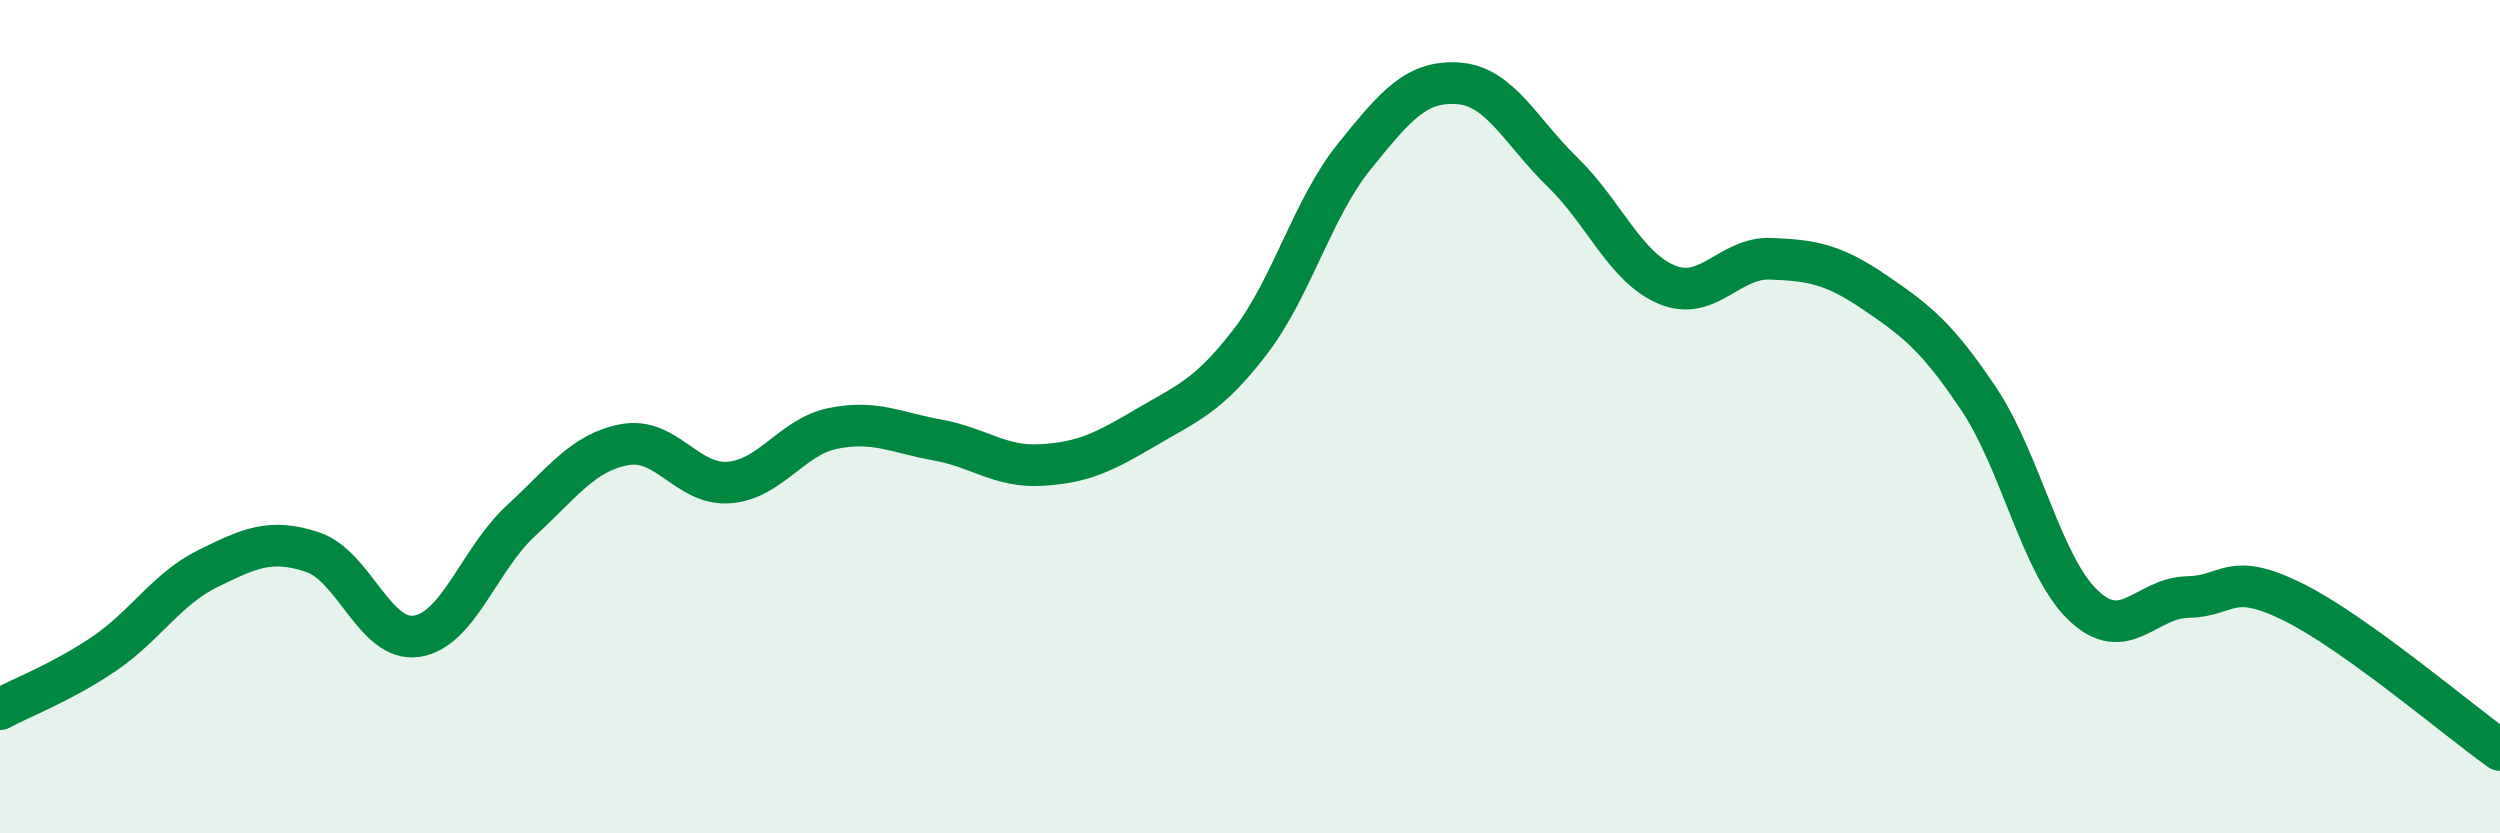
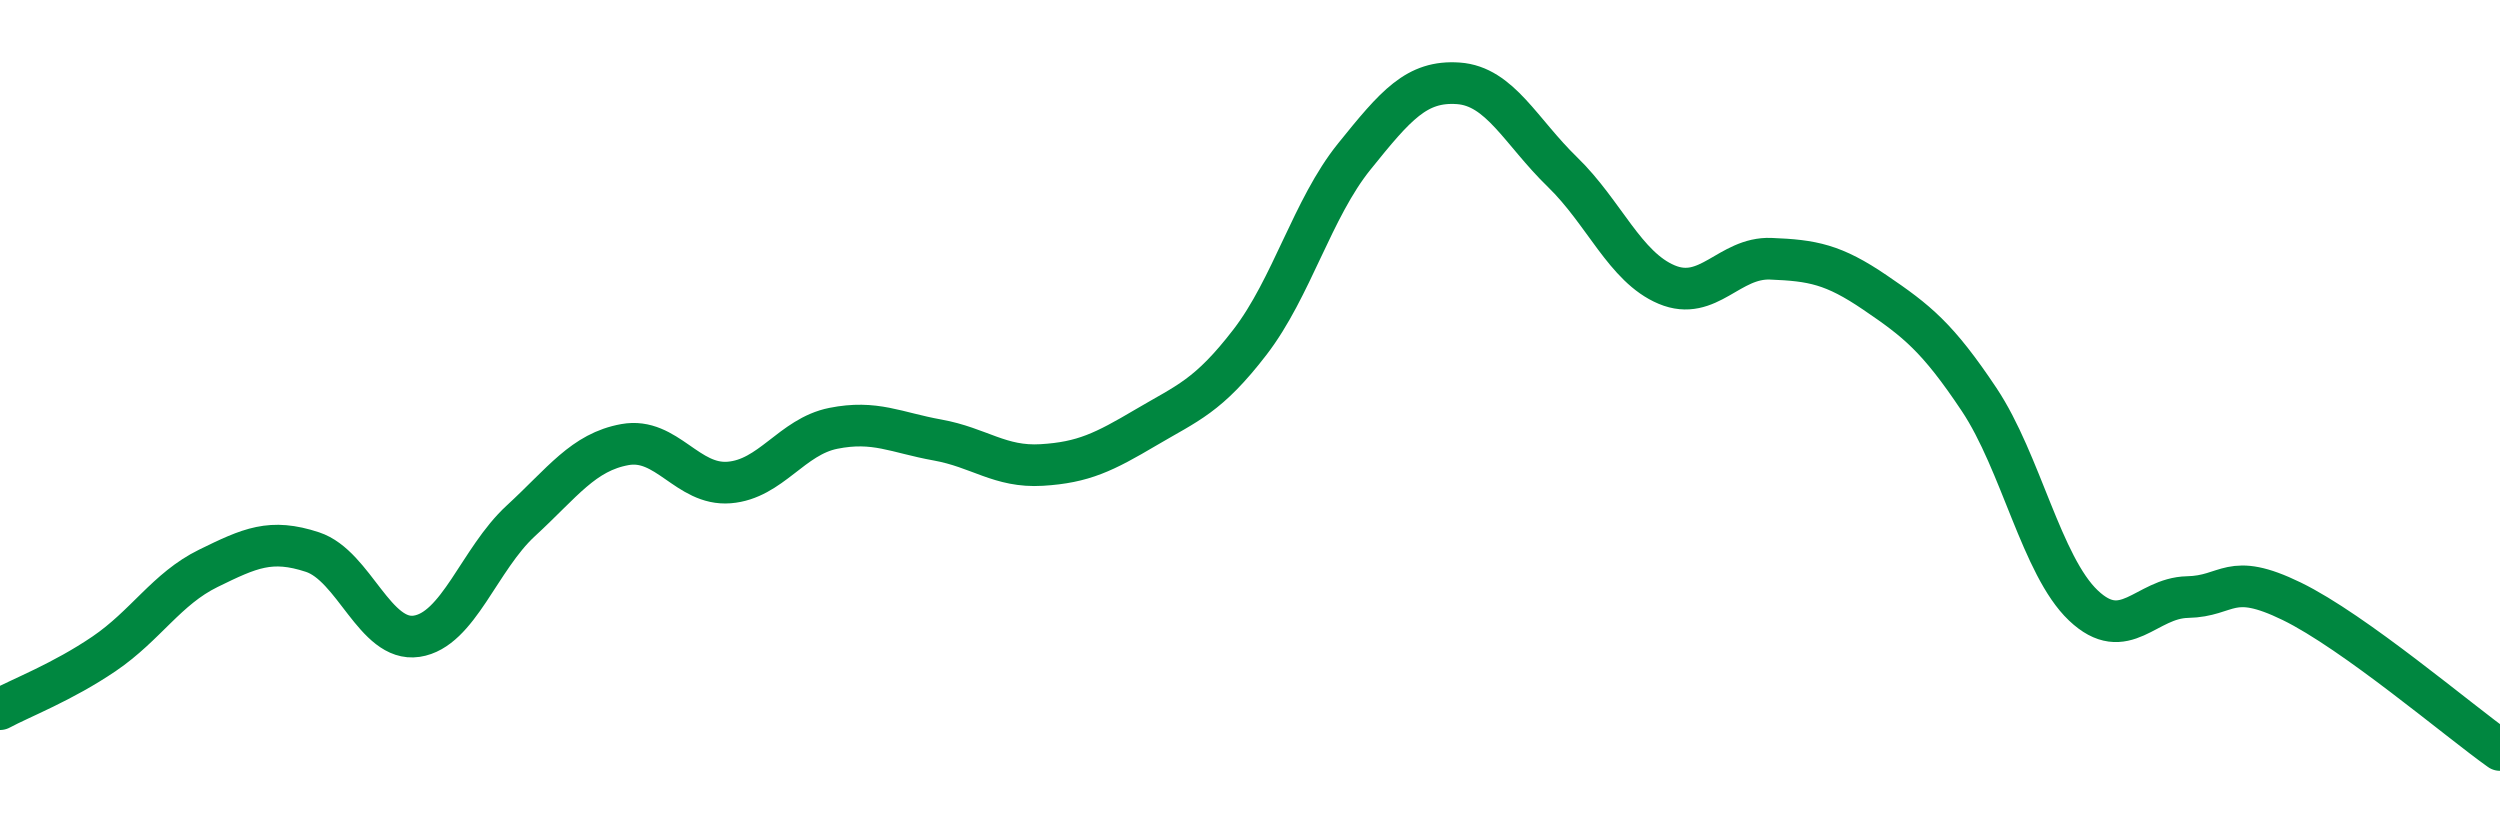
<svg xmlns="http://www.w3.org/2000/svg" width="60" height="20" viewBox="0 0 60 20">
-   <path d="M 0,17.02 C 0.5,16.75 1.5,16.37 2.5,15.69 C 3.5,15.01 4,14.13 5,13.64 C 6,13.15 6.5,12.92 7.5,13.25 C 8.5,13.58 9,15.42 10,15.27 C 11,15.12 11.5,13.42 12.5,12.5 C 13.5,11.58 14,10.85 15,10.67 C 16,10.49 16.5,11.66 17.5,11.58 C 18.5,11.5 19,10.48 20,10.28 C 21,10.08 21.5,10.38 22.5,10.56 C 23.5,10.74 24,11.22 25,11.16 C 26,11.1 26.5,10.85 27.5,10.26 C 28.5,9.67 29,9.51 30,8.21 C 31,6.91 31.5,5 32.5,3.76 C 33.5,2.52 34,1.93 35,2 C 36,2.07 36.5,3.16 37.5,4.13 C 38.5,5.1 39,6.41 40,6.83 C 41,7.25 41.5,6.17 42.5,6.21 C 43.5,6.25 44,6.34 45,7.02 C 46,7.7 46.5,8.09 47.5,9.59 C 48.5,11.09 49,13.58 50,14.53 C 51,15.48 51.5,14.35 52.5,14.33 C 53.5,14.31 53.5,13.7 55,14.43 C 56.5,15.16 59,17.29 60,18L60 20L0 20Z" fill="#008740" opacity="0.1" stroke-linecap="round" stroke-linejoin="round" />
  <path d="M 0,17.02 C 0.5,16.75 1.5,16.37 2.5,15.69 C 3.5,15.01 4,14.13 5,13.64 C 6,13.15 6.5,12.92 7.5,13.25 C 8.5,13.58 9,15.42 10,15.27 C 11,15.12 11.5,13.42 12.5,12.5 C 13.5,11.58 14,10.85 15,10.67 C 16,10.49 16.5,11.66 17.5,11.58 C 18.5,11.5 19,10.48 20,10.28 C 21,10.08 21.5,10.38 22.5,10.56 C 23.5,10.74 24,11.22 25,11.16 C 26,11.1 26.5,10.85 27.5,10.26 C 28.5,9.67 29,9.51 30,8.21 C 31,6.91 31.5,5 32.5,3.76 C 33.5,2.52 34,1.93 35,2 C 36,2.07 36.5,3.16 37.5,4.13 C 38.5,5.1 39,6.41 40,6.83 C 41,7.25 41.5,6.17 42.5,6.21 C 43.5,6.25 44,6.34 45,7.02 C 46,7.7 46.5,8.09 47.5,9.59 C 48.5,11.09 49,13.58 50,14.53 C 51,15.48 51.5,14.35 52.5,14.33 C 53.5,14.31 53.5,13.7 55,14.43 C 56.5,15.16 59,17.29 60,18" stroke="#008740" stroke-width="1" fill="none" stroke-linecap="round" stroke-linejoin="round" />
</svg>